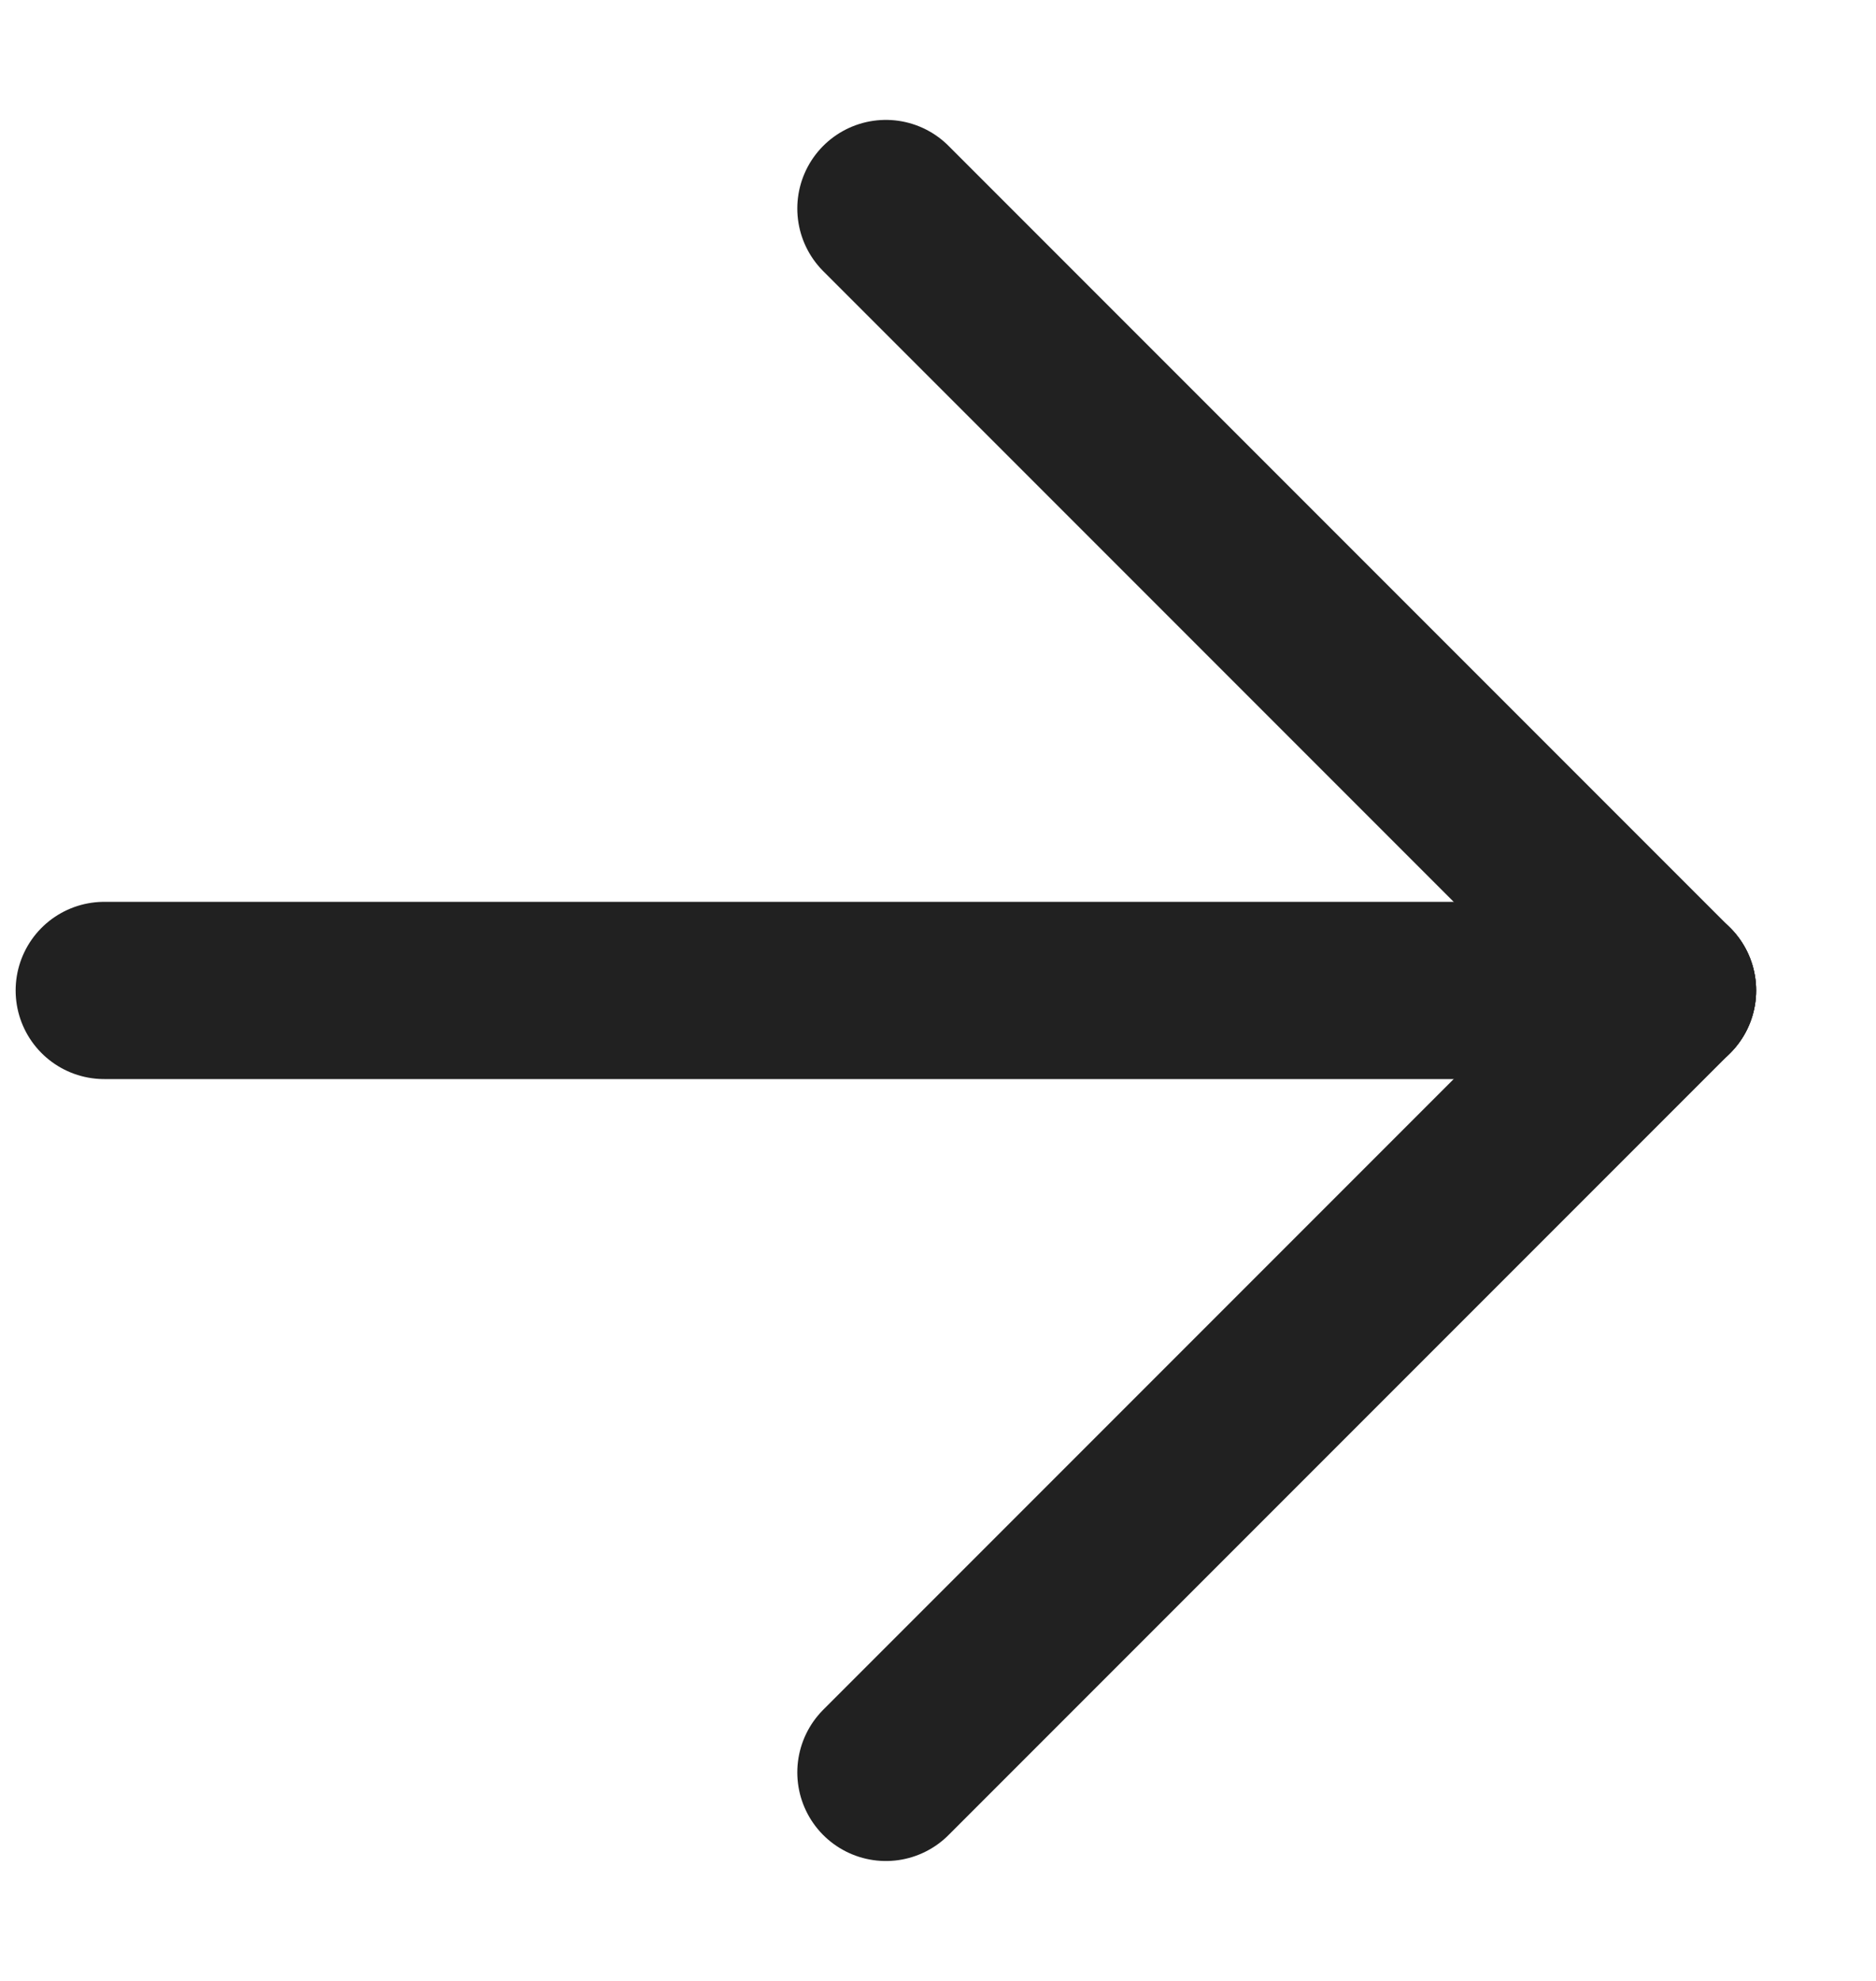
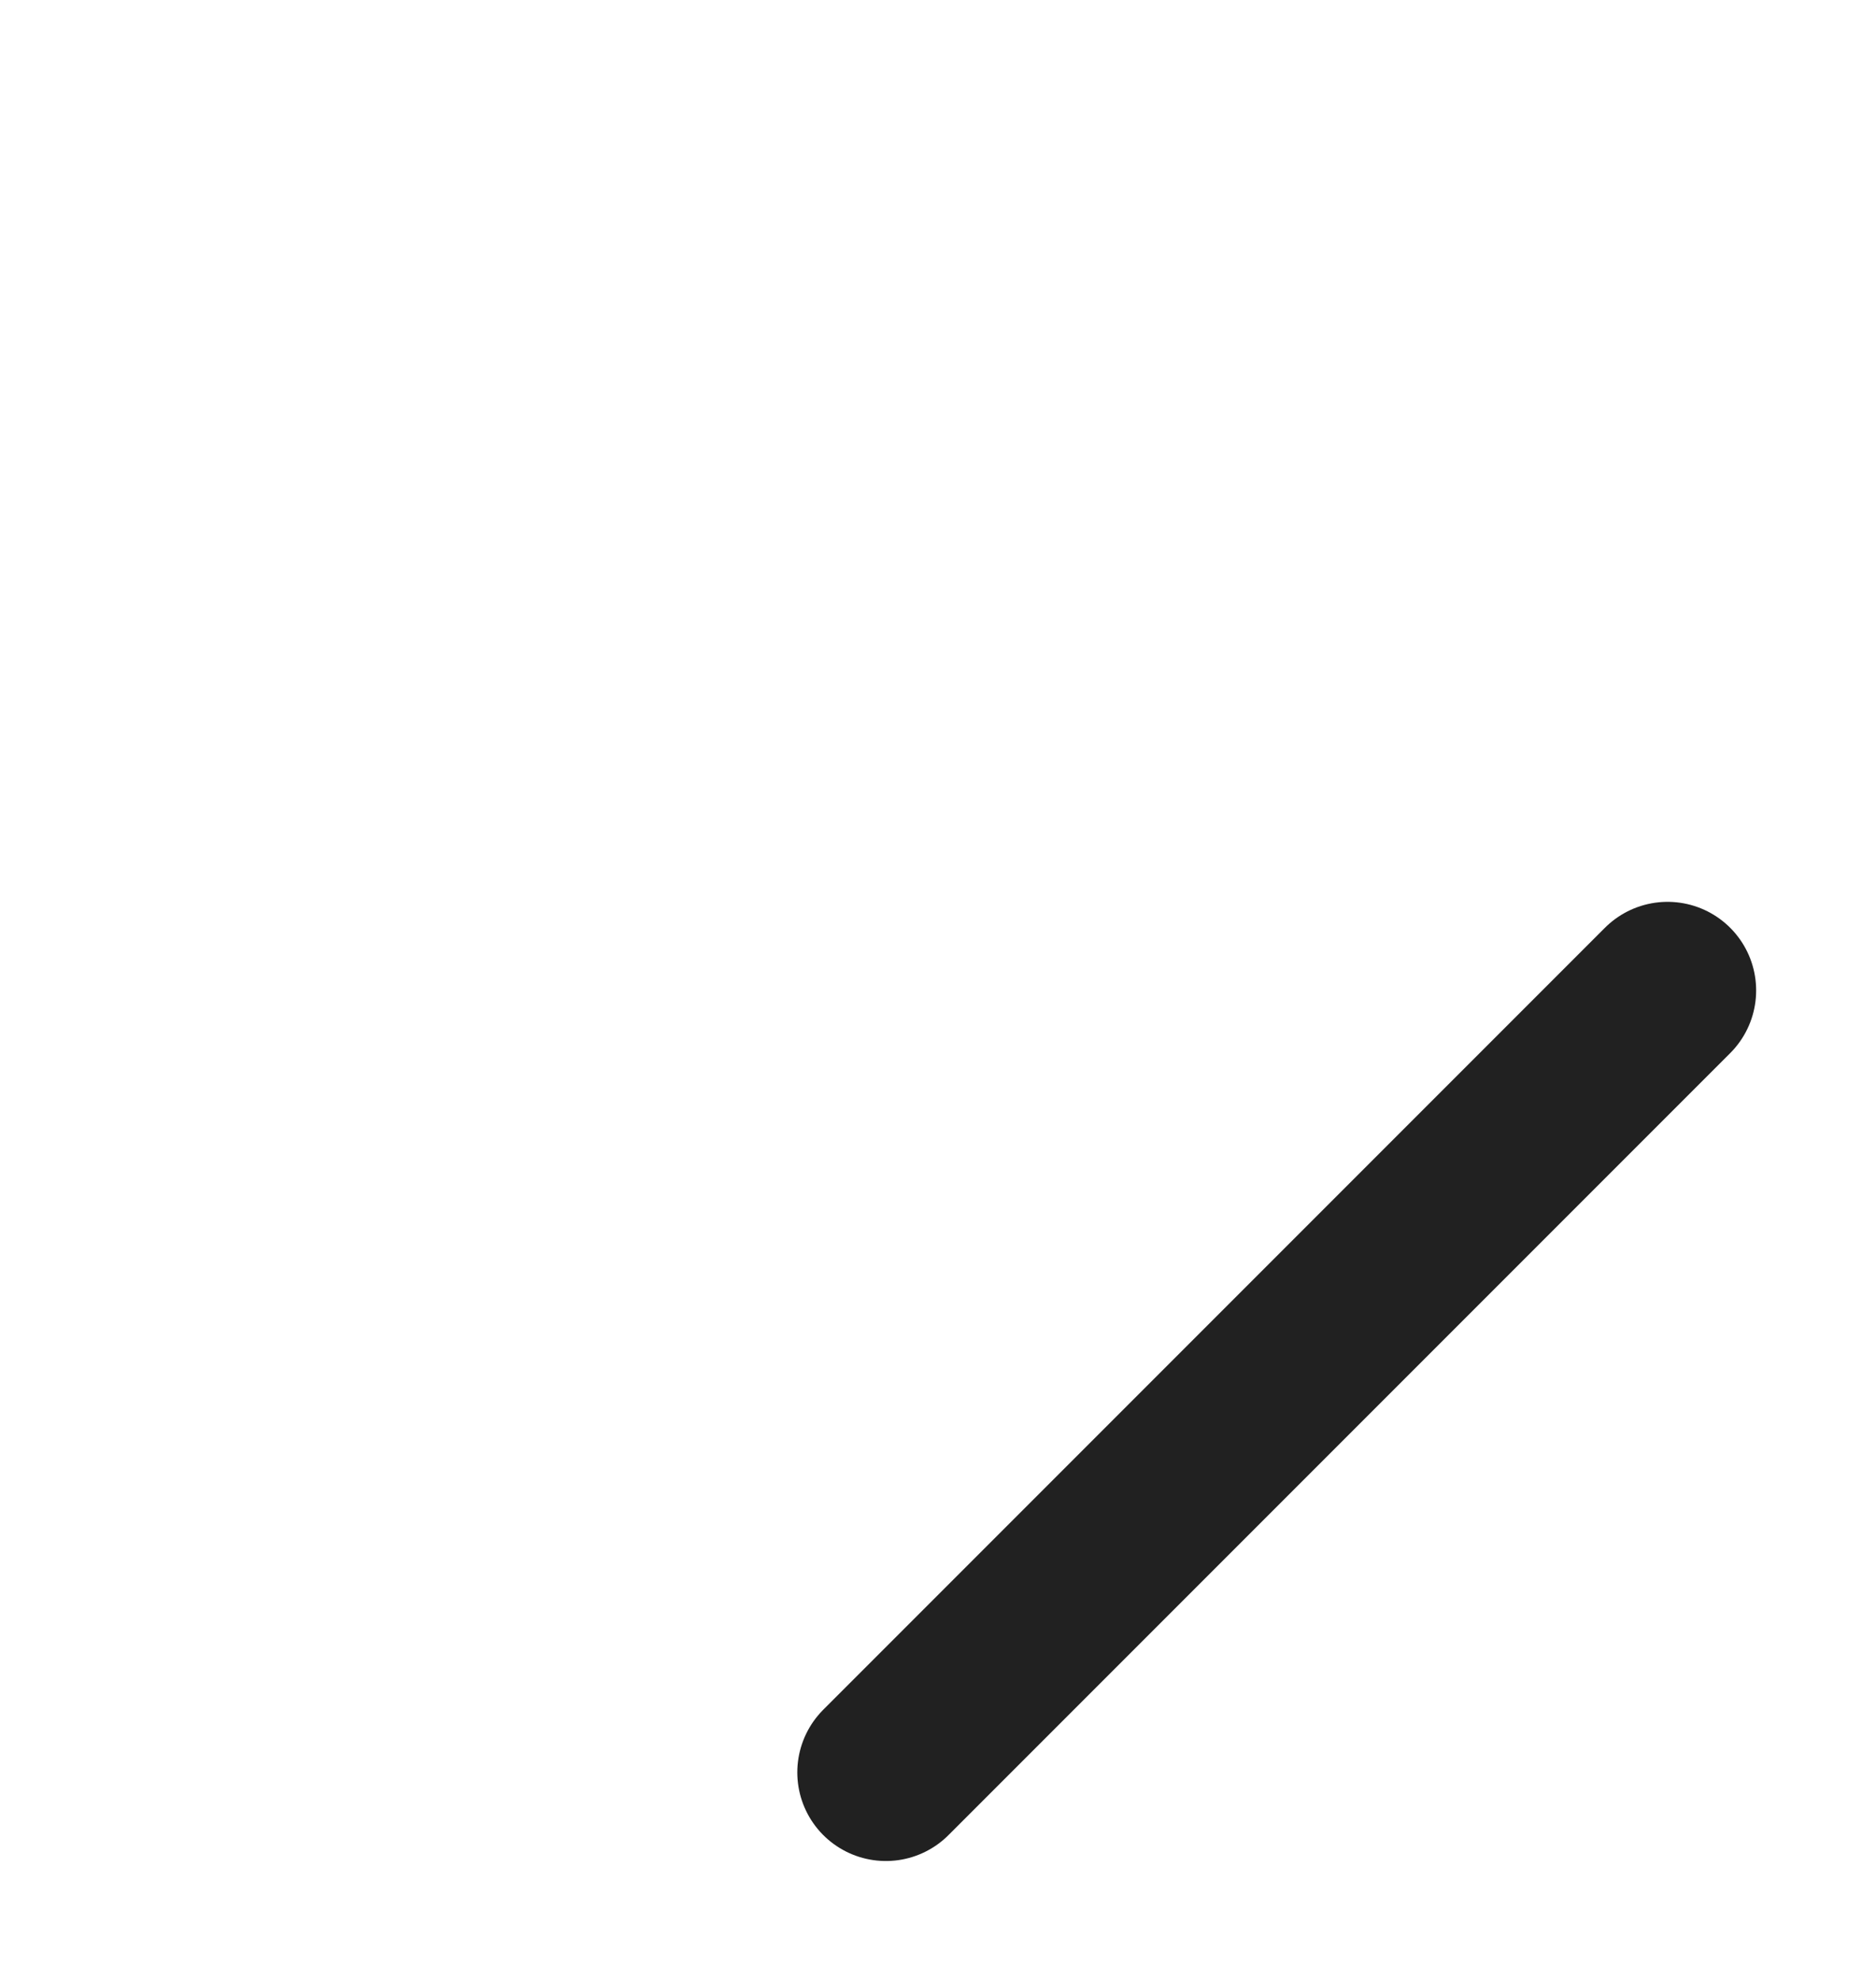
<svg xmlns="http://www.w3.org/2000/svg" width="18" height="19" viewBox="0 0 18 19" fill="none">
-   <path d="M1 9.5H16" stroke="#212121" stroke-width="1.7" stroke-linecap="round" stroke-linejoin="round" />
  <path d="M8.5 17L16 9.5" stroke="#212121" stroke-width="1.7" stroke-linecap="round" stroke-linejoin="round" />
-   <path d="M8.5 2L16 9.5" stroke="#212121" stroke-width="1.7" stroke-linecap="round" stroke-linejoin="round" />
</svg>